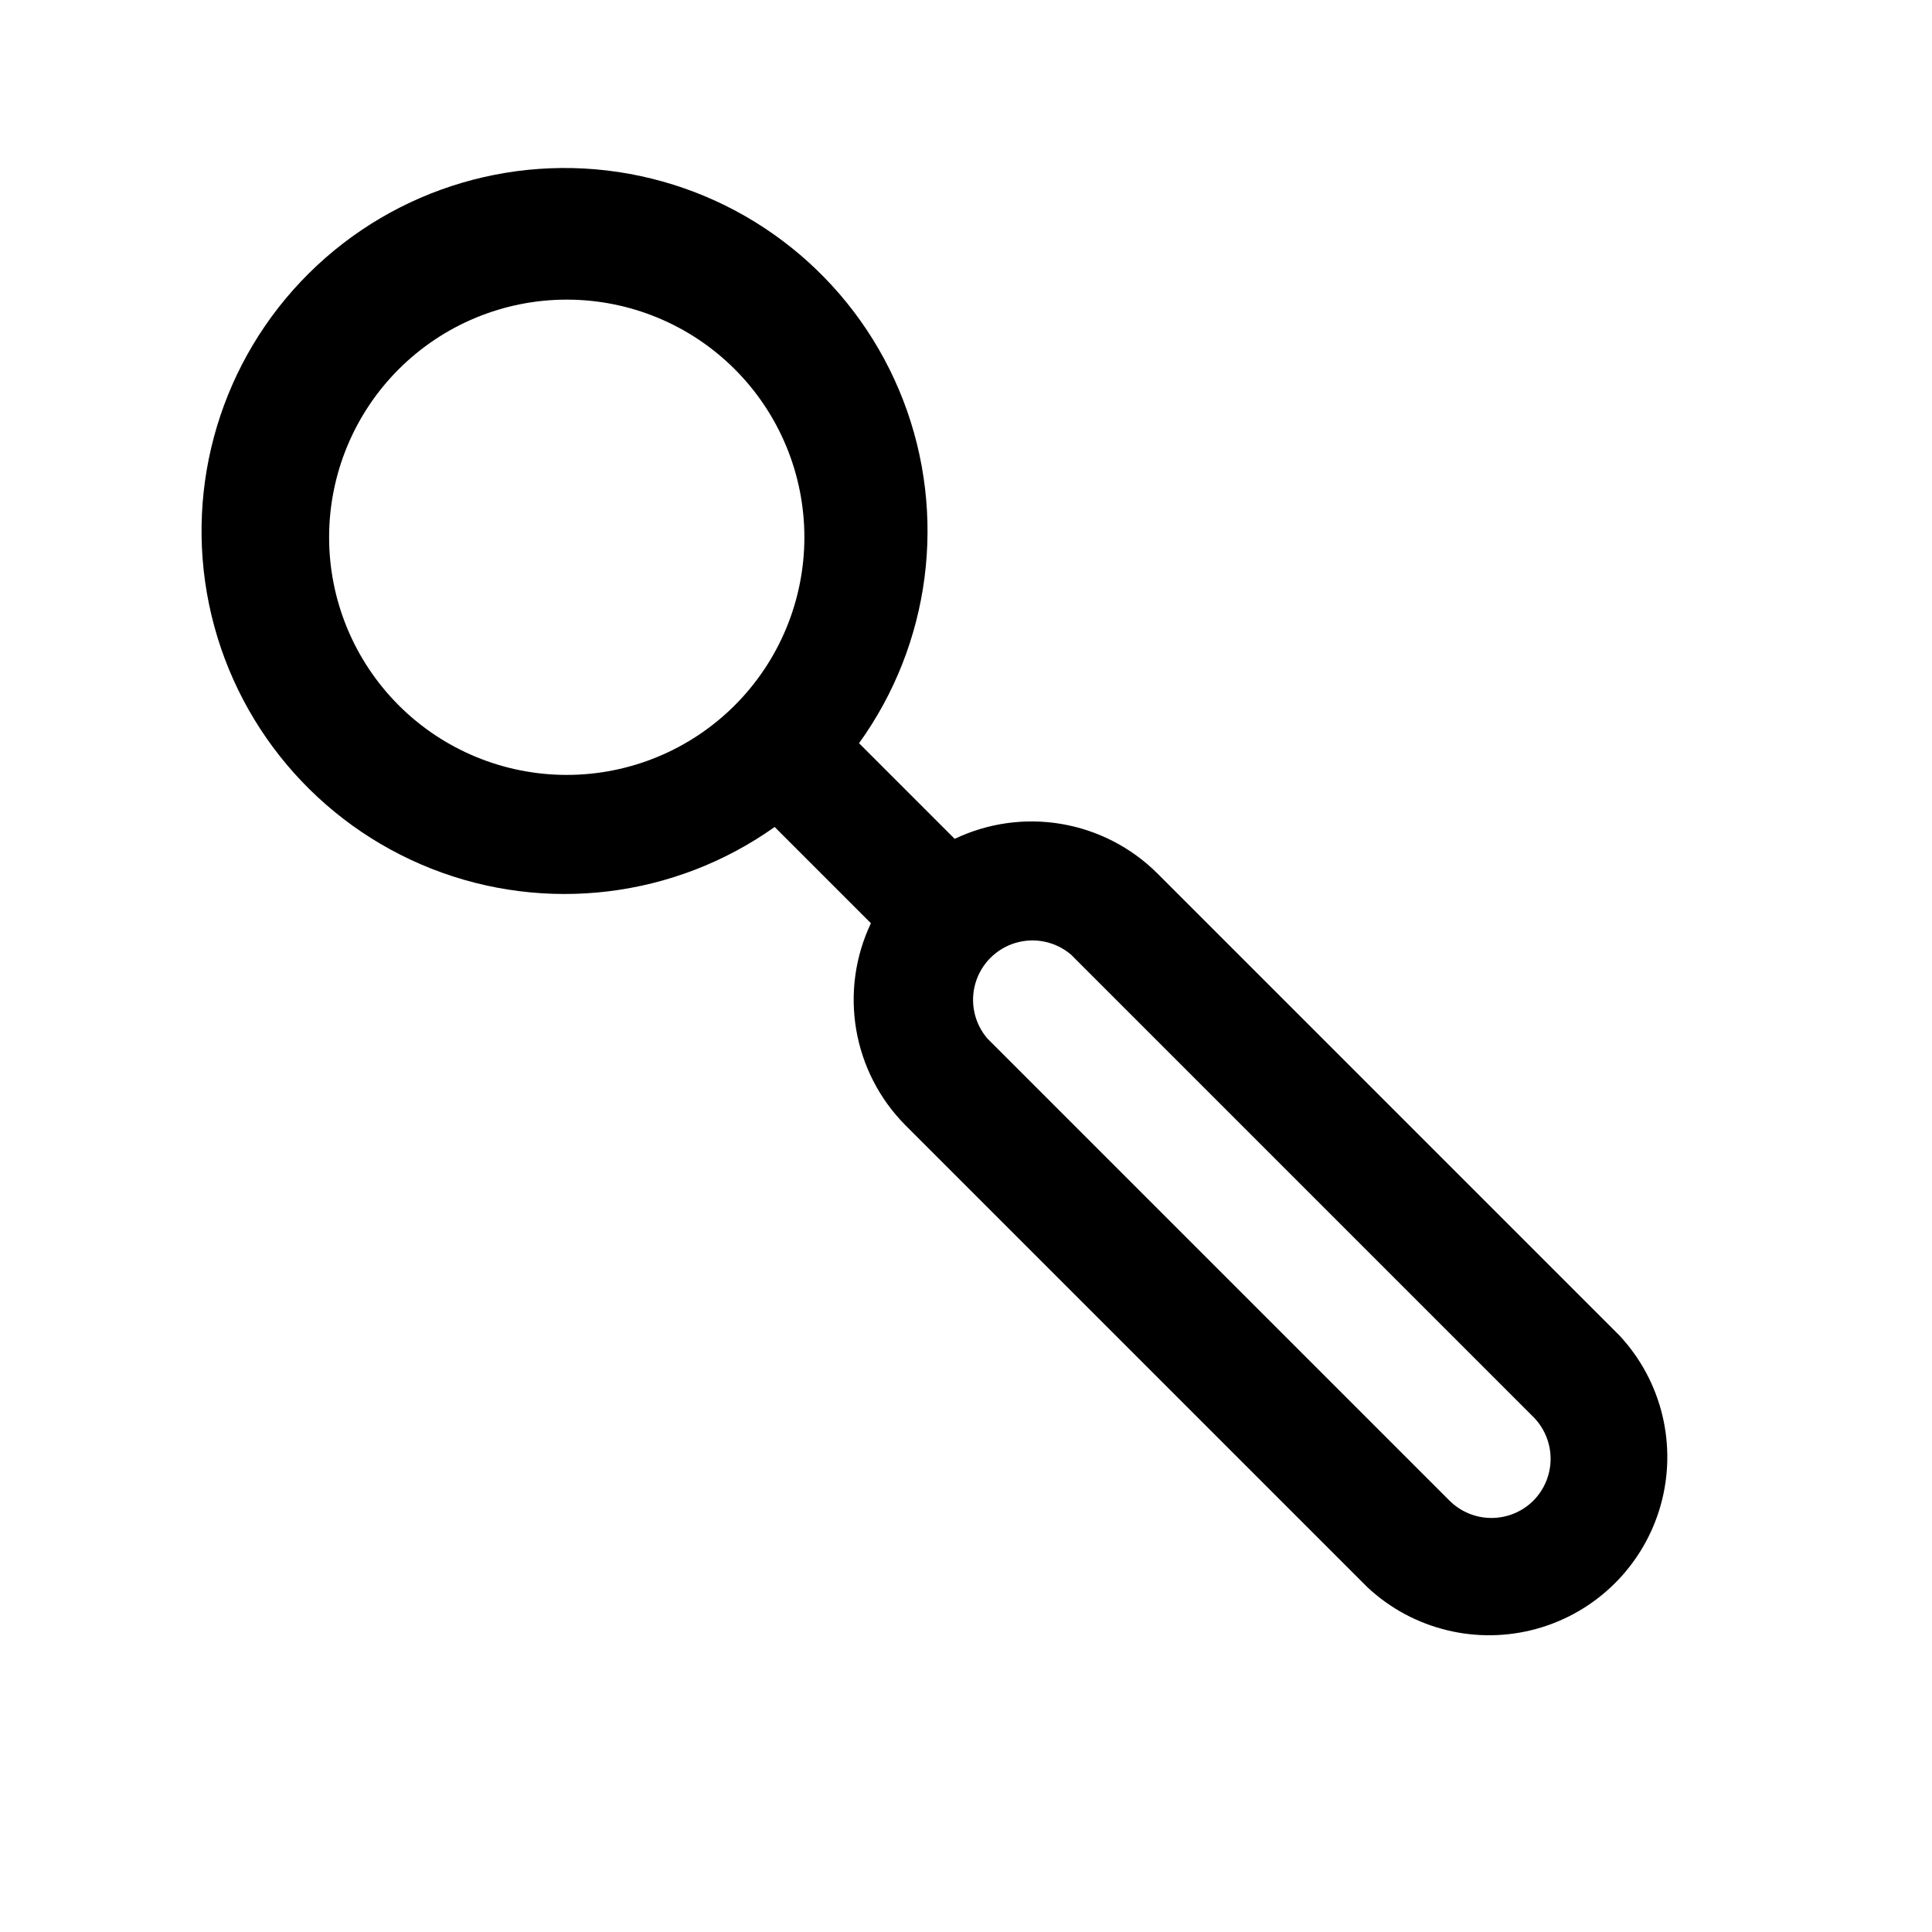
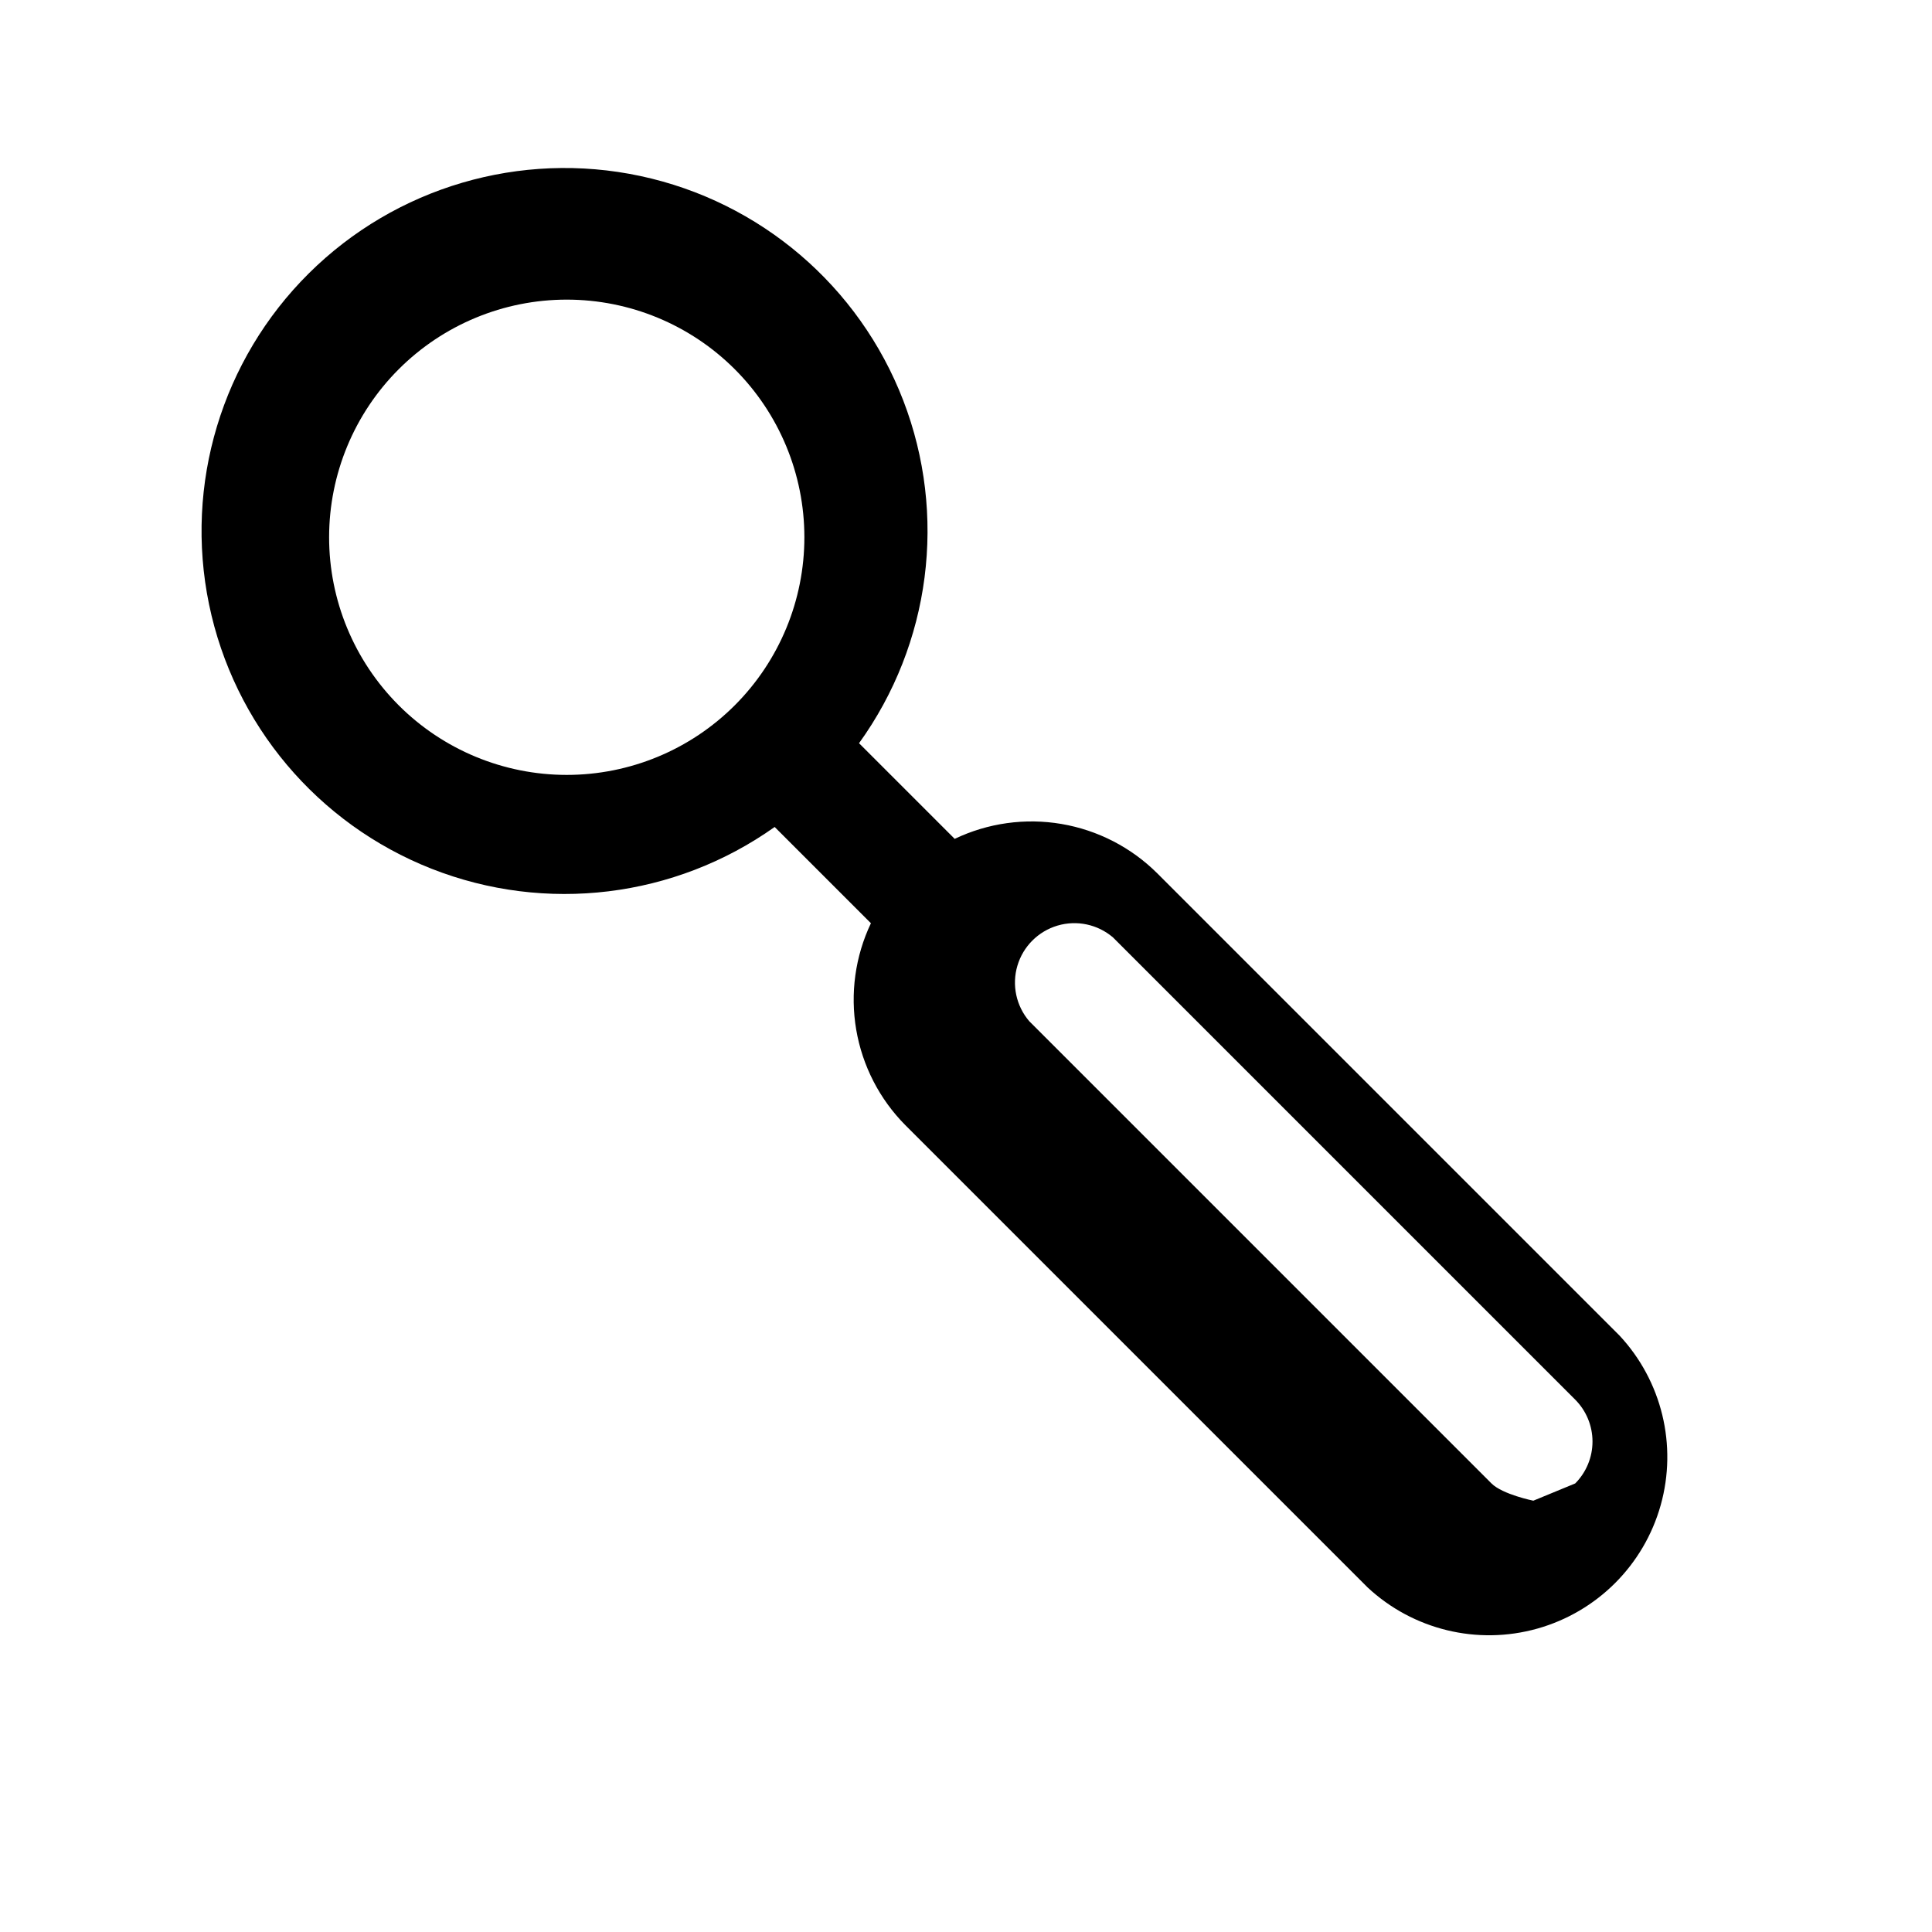
<svg xmlns="http://www.w3.org/2000/svg" fill="#000000" width="800px" height="800px" version="1.1" viewBox="144 144 512 512">
-   <path d="m573.18 497.93-122.49-122.49c-6.914-6.879-15.785-11.445-25.395-13.082-9.613-1.637-19.496-0.254-28.293 3.949l-25.348-25.348c18.992-26.359 23.398-60.523 11.715-90.84-11.688-30.316-37.887-52.684-69.66-59.473-31.773-6.789-64.824 2.922-87.879 25.812-23.055 22.895-32.996 55.875-26.434 87.695 6.566 31.82 28.746 58.176 58.98 70.078 30.23 11.898 64.426 7.734 90.918-11.074l25.508 25.508c-4.172 8.777-5.531 18.629-3.898 28.207 1.637 9.578 6.184 18.422 13.031 25.32l122.49 122.49c12.055 11.234 29.094 15.375 44.957 10.922 15.867-4.453 28.266-16.852 32.715-32.715 4.453-15.867 0.316-32.906-10.918-44.961zm-323.54-167.04c-11.801-11.816-18.43-27.832-18.422-44.531 0.008-16.695 6.644-32.711 18.453-44.516 11.809-11.805 27.824-18.438 44.523-18.438s32.711 6.633 44.523 18.438c11.809 11.805 18.445 27.82 18.453 44.516 0.004 16.699-6.621 32.715-18.422 44.531-11.812 11.824-27.84 18.469-44.555 18.469-16.715 0-32.742-6.644-44.555-18.469zm300.71 210.81c-2.949 2.934-6.941 4.578-11.102 4.578s-8.148-1.645-11.098-4.578l-122.49-122.49c-3.473-4.055-4.656-9.59-3.141-14.707 1.512-5.117 5.516-9.117 10.633-10.633 5.117-1.512 10.652-0.332 14.707 3.141l122.49 122.49c2.93 2.949 4.578 6.941 4.578 11.098 0 4.16-1.648 8.152-4.578 11.102z" />
+   <path d="m573.18 497.93-122.49-122.49c-6.914-6.879-15.785-11.445-25.395-13.082-9.613-1.637-19.496-0.254-28.293 3.949l-25.348-25.348c18.992-26.359 23.398-60.523 11.715-90.84-11.688-30.316-37.887-52.684-69.66-59.473-31.773-6.789-64.824 2.922-87.879 25.812-23.055 22.895-32.996 55.875-26.434 87.695 6.566 31.82 28.746 58.176 58.98 70.078 30.23 11.898 64.426 7.734 90.918-11.074l25.508 25.508c-4.172 8.777-5.531 18.629-3.898 28.207 1.637 9.578 6.184 18.422 13.031 25.32l122.49 122.49c12.055 11.234 29.094 15.375 44.957 10.922 15.867-4.453 28.266-16.852 32.715-32.715 4.453-15.867 0.316-32.906-10.918-44.961zm-323.54-167.04c-11.801-11.816-18.43-27.832-18.422-44.531 0.008-16.695 6.644-32.711 18.453-44.516 11.809-11.805 27.824-18.438 44.523-18.438s32.711 6.633 44.523 18.438c11.809 11.805 18.445 27.82 18.453 44.516 0.004 16.699-6.621 32.715-18.422 44.531-11.812 11.824-27.84 18.469-44.555 18.469-16.715 0-32.742-6.644-44.555-18.469zm300.71 210.81s-8.148-1.645-11.098-4.578l-122.49-122.49c-3.473-4.055-4.656-9.59-3.141-14.707 1.512-5.117 5.516-9.117 10.633-10.633 5.117-1.512 10.652-0.332 14.707 3.141l122.49 122.49c2.93 2.949 4.578 6.941 4.578 11.098 0 4.16-1.648 8.152-4.578 11.102z" />
</svg>